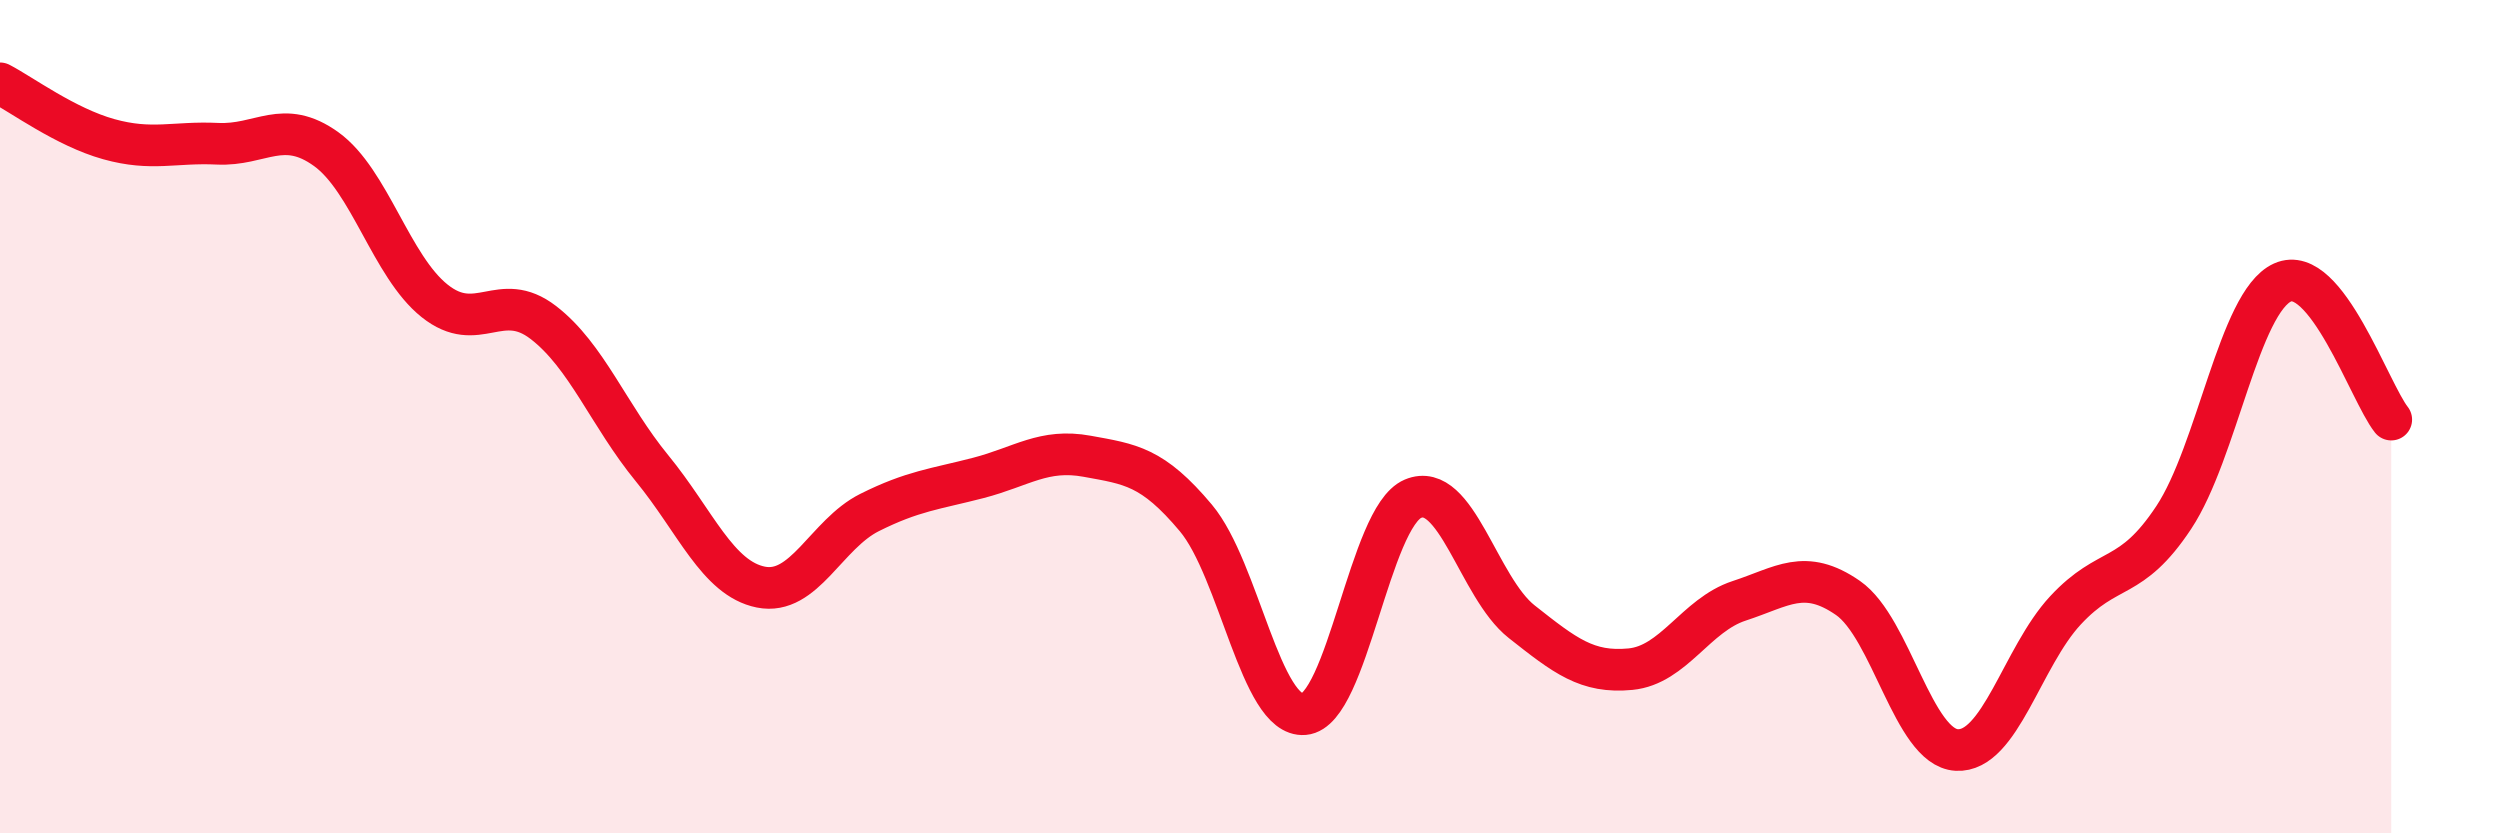
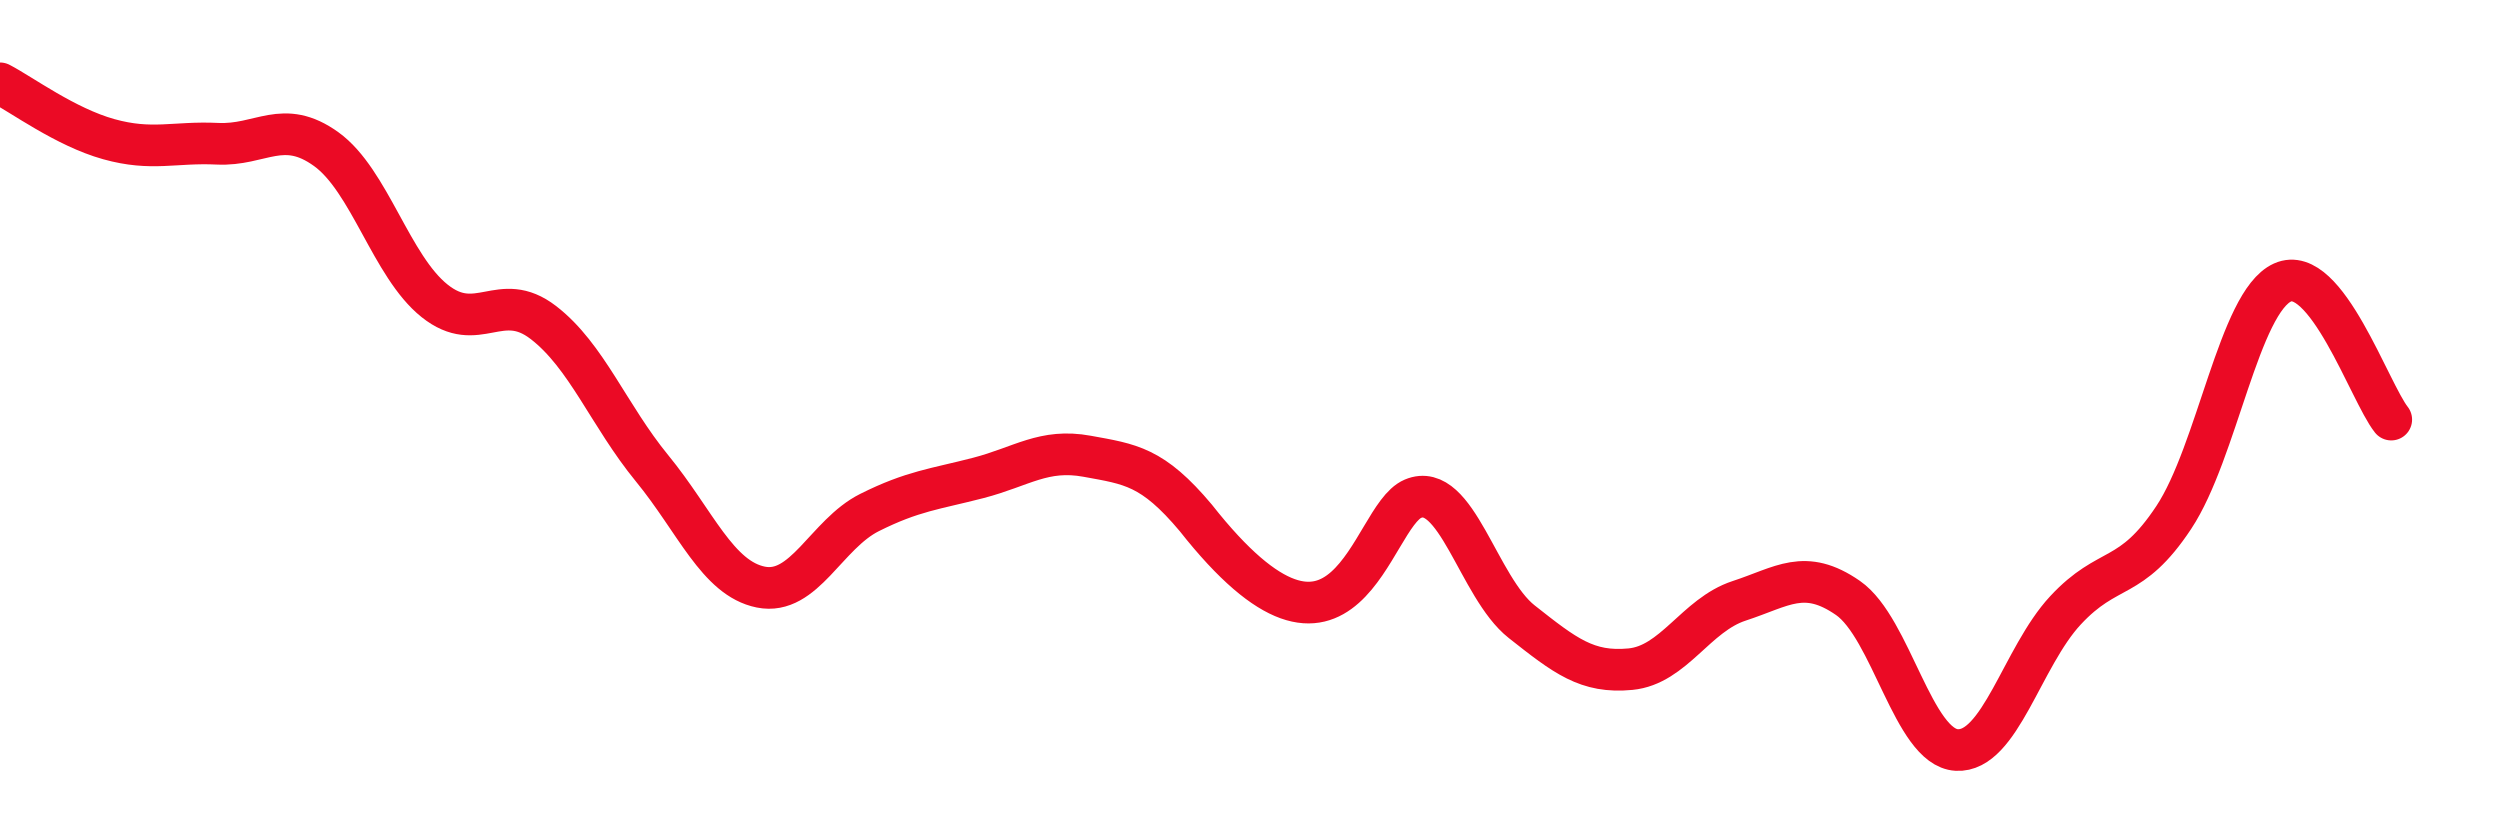
<svg xmlns="http://www.w3.org/2000/svg" width="60" height="20" viewBox="0 0 60 20">
-   <path d="M 0,2 C 0.52,2.27 1.57,3.05 2.61,3.34 C 3.65,3.63 4.18,3.4 5.22,3.45 C 6.26,3.5 6.79,2.83 7.83,3.58 C 8.87,4.33 9.39,6.39 10.43,7.22 C 11.47,8.05 12,6.94 13.04,7.74 C 14.08,8.54 14.61,9.97 15.65,11.24 C 16.69,12.51 17.22,13.88 18.26,14.09 C 19.3,14.3 19.83,12.82 20.87,12.3 C 21.91,11.78 22.44,11.74 23.48,11.47 C 24.52,11.2 25.05,10.76 26.09,10.95 C 27.13,11.14 27.66,11.19 28.7,12.43 C 29.74,13.67 30.26,17.23 31.3,17.14 C 32.34,17.05 32.87,12.41 33.91,11.97 C 34.95,11.53 35.48,14.1 36.52,14.92 C 37.56,15.74 38.09,16.16 39.13,16.06 C 40.17,15.96 40.7,14.76 41.74,14.42 C 42.78,14.08 43.31,13.63 44.35,14.35 C 45.39,15.07 45.92,17.94 46.96,18 C 48,18.06 48.53,15.77 49.57,14.65 C 50.61,13.53 51.13,13.99 52.17,12.42 C 53.21,10.85 53.74,7.25 54.78,6.78 C 55.82,6.31 56.87,9.41 57.39,10.07L57.39 20L0 20Z" fill="#EB0A25" opacity="0.1" stroke-linecap="round" stroke-linejoin="round" />
-   <path d="M 0,2 C 0.52,2.27 1.57,3.05 2.61,3.34 C 3.65,3.63 4.18,3.4 5.22,3.45 C 6.26,3.5 6.79,2.83 7.83,3.58 C 8.87,4.33 9.39,6.39 10.43,7.22 C 11.47,8.05 12,6.94 13.04,7.74 C 14.08,8.54 14.61,9.97 15.65,11.24 C 16.69,12.51 17.22,13.88 18.26,14.09 C 19.3,14.3 19.83,12.82 20.87,12.3 C 21.91,11.78 22.44,11.74 23.48,11.47 C 24.52,11.2 25.05,10.76 26.09,10.95 C 27.13,11.14 27.66,11.19 28.7,12.43 C 29.74,13.67 30.26,17.23 31.3,17.14 C 32.34,17.05 32.87,12.41 33.91,11.97 C 34.95,11.53 35.48,14.1 36.52,14.92 C 37.56,15.74 38.09,16.16 39.13,16.06 C 40.17,15.96 40.7,14.76 41.74,14.42 C 42.78,14.08 43.31,13.63 44.35,14.35 C 45.39,15.07 45.92,17.94 46.96,18 C 48,18.06 48.53,15.77 49.57,14.65 C 50.61,13.53 51.13,13.99 52.17,12.42 C 53.21,10.85 53.74,7.25 54.78,6.78 C 55.82,6.31 56.87,9.41 57.39,10.07" stroke="#EB0A25" stroke-width="1" fill="none" stroke-linecap="round" stroke-linejoin="round" />
+   <path d="M 0,2 C 0.52,2.27 1.57,3.05 2.61,3.34 C 3.65,3.63 4.18,3.4 5.22,3.45 C 6.26,3.5 6.79,2.83 7.83,3.58 C 8.87,4.33 9.39,6.39 10.43,7.22 C 11.47,8.05 12,6.94 13.04,7.74 C 14.08,8.54 14.61,9.97 15.65,11.24 C 16.69,12.51 17.22,13.88 18.26,14.09 C 19.3,14.3 19.83,12.82 20.87,12.3 C 21.91,11.78 22.44,11.74 23.48,11.47 C 24.52,11.2 25.05,10.76 26.09,10.95 C 27.13,11.14 27.66,11.19 28.7,12.43 C 32.34,17.05 32.87,12.41 33.91,11.97 C 34.95,11.53 35.48,14.1 36.52,14.92 C 37.56,15.74 38.09,16.16 39.13,16.06 C 40.17,15.96 40.7,14.76 41.74,14.42 C 42.78,14.08 43.31,13.63 44.35,14.35 C 45.39,15.07 45.92,17.94 46.96,18 C 48,18.06 48.53,15.77 49.57,14.65 C 50.61,13.53 51.13,13.99 52.17,12.42 C 53.21,10.85 53.74,7.25 54.78,6.78 C 55.82,6.31 56.87,9.41 57.39,10.07" stroke="#EB0A25" stroke-width="1" fill="none" stroke-linecap="round" stroke-linejoin="round" />
</svg>